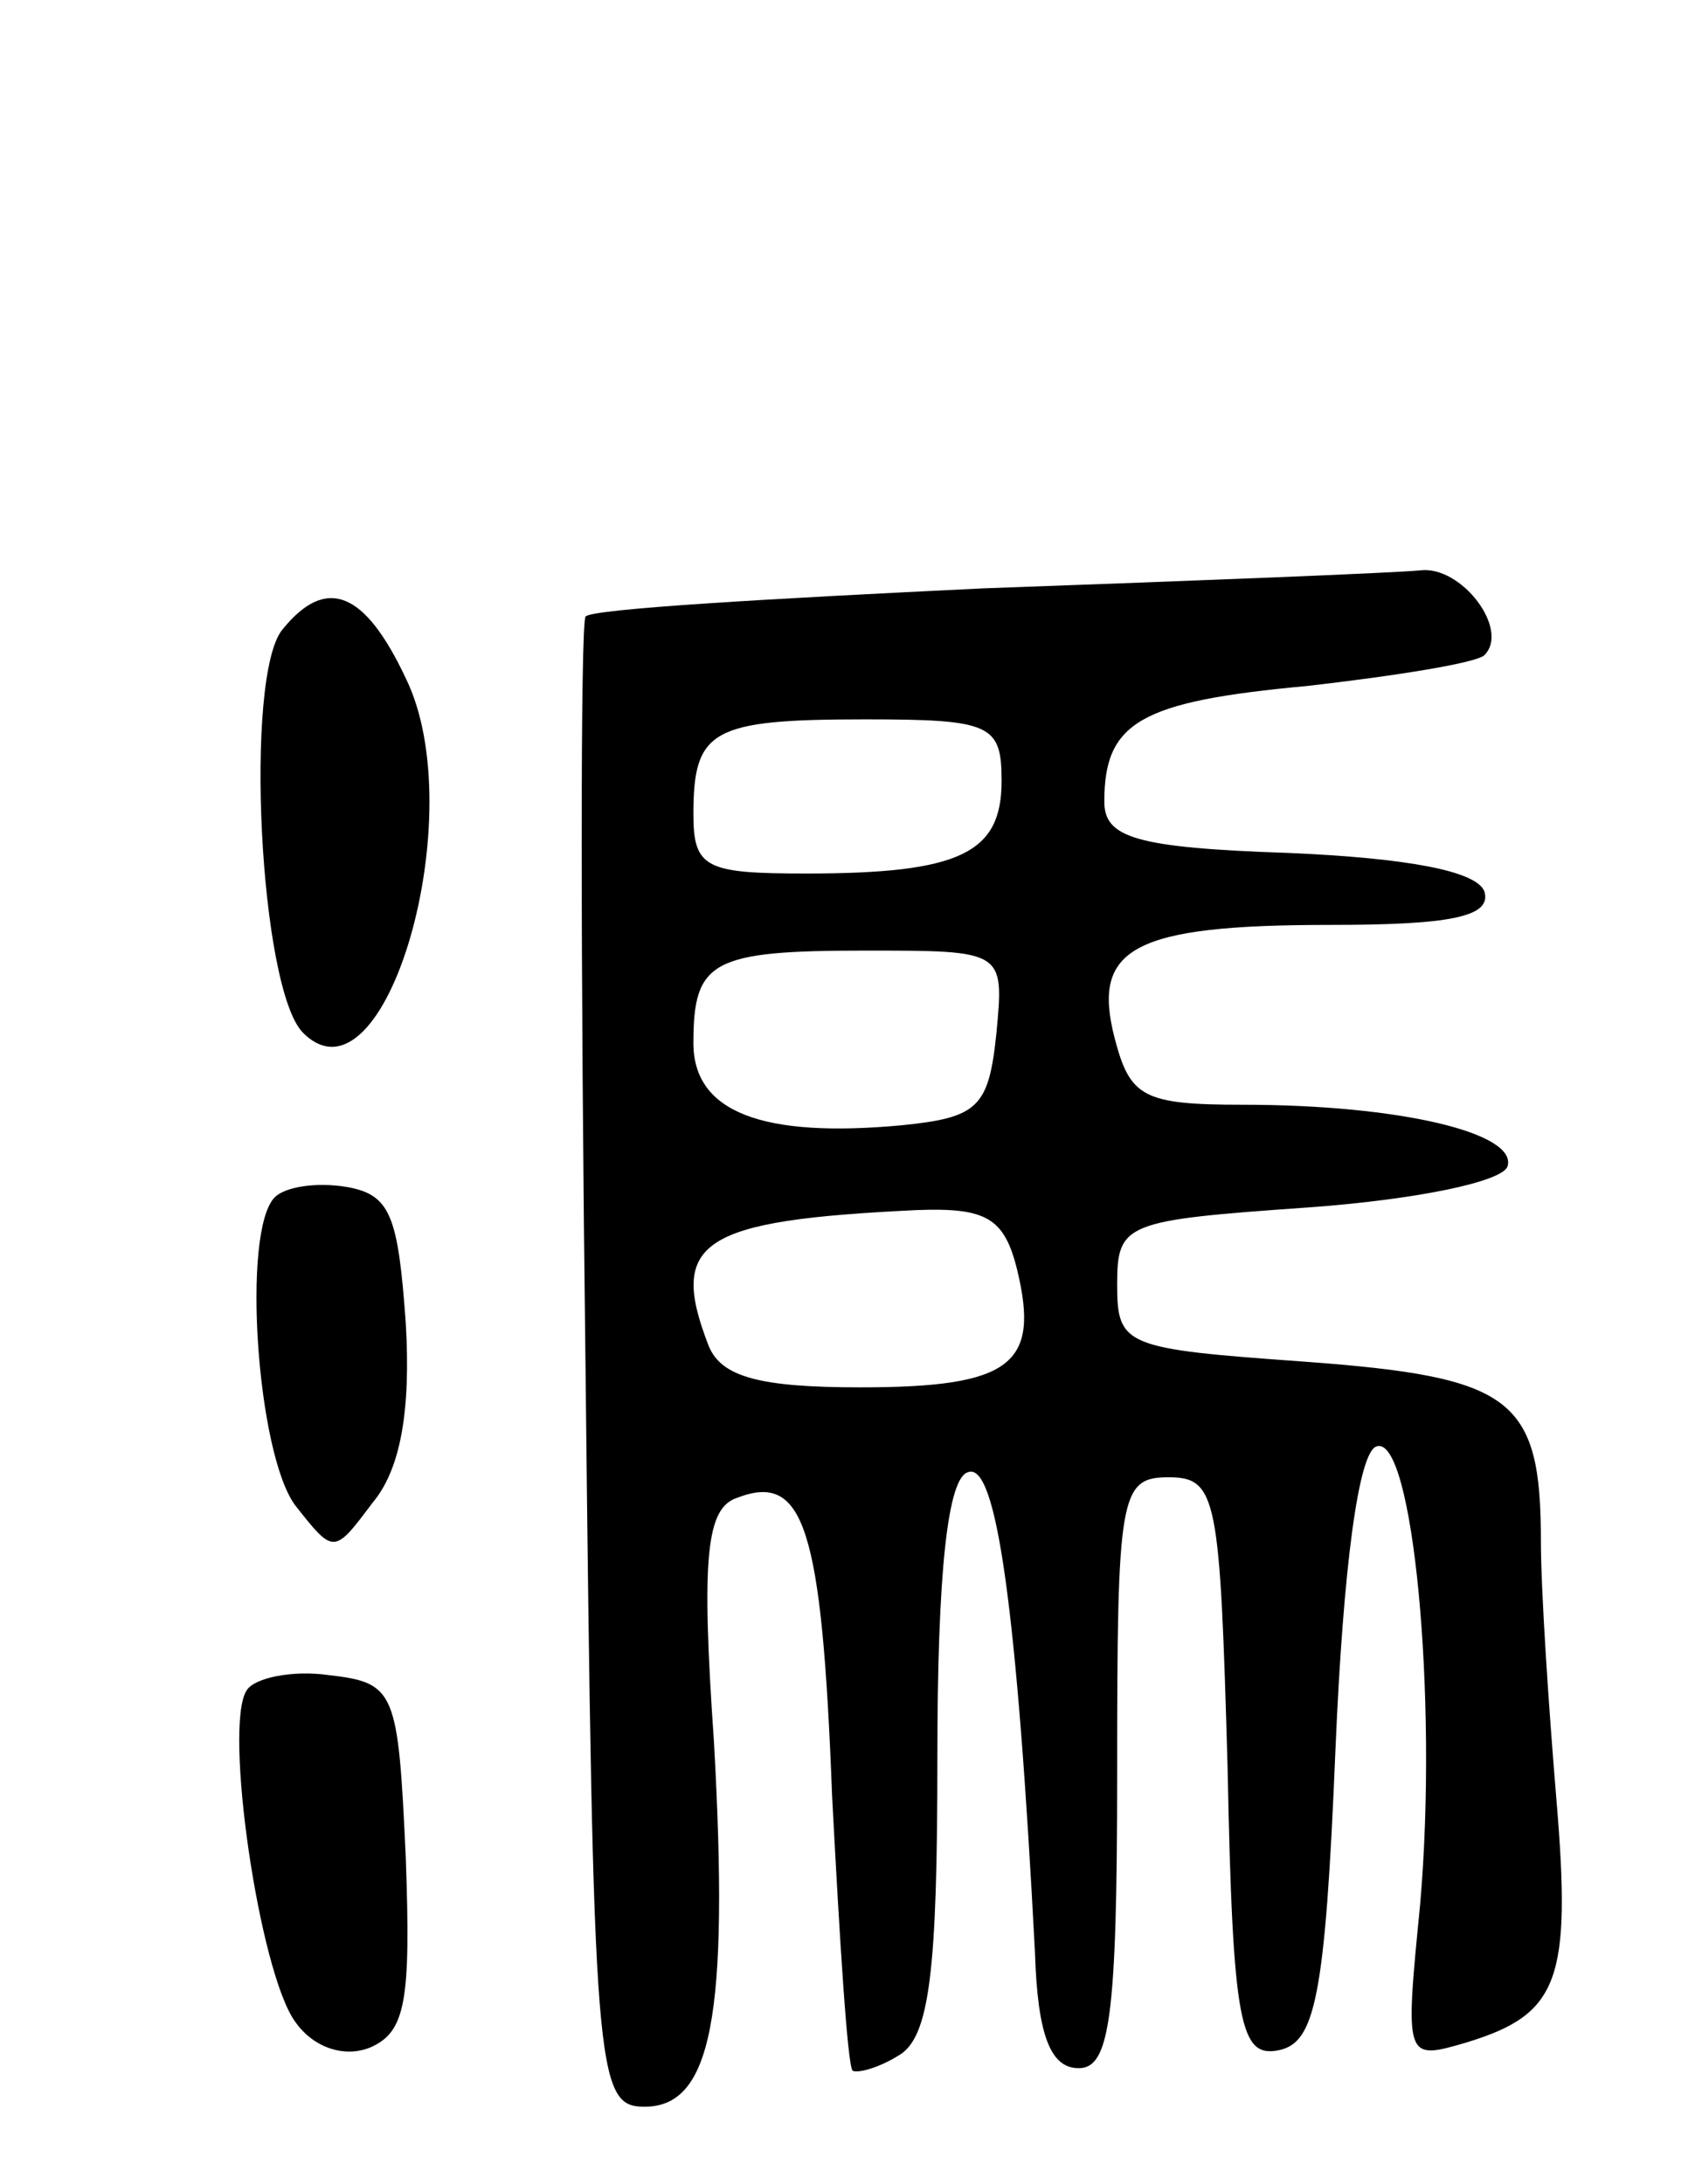
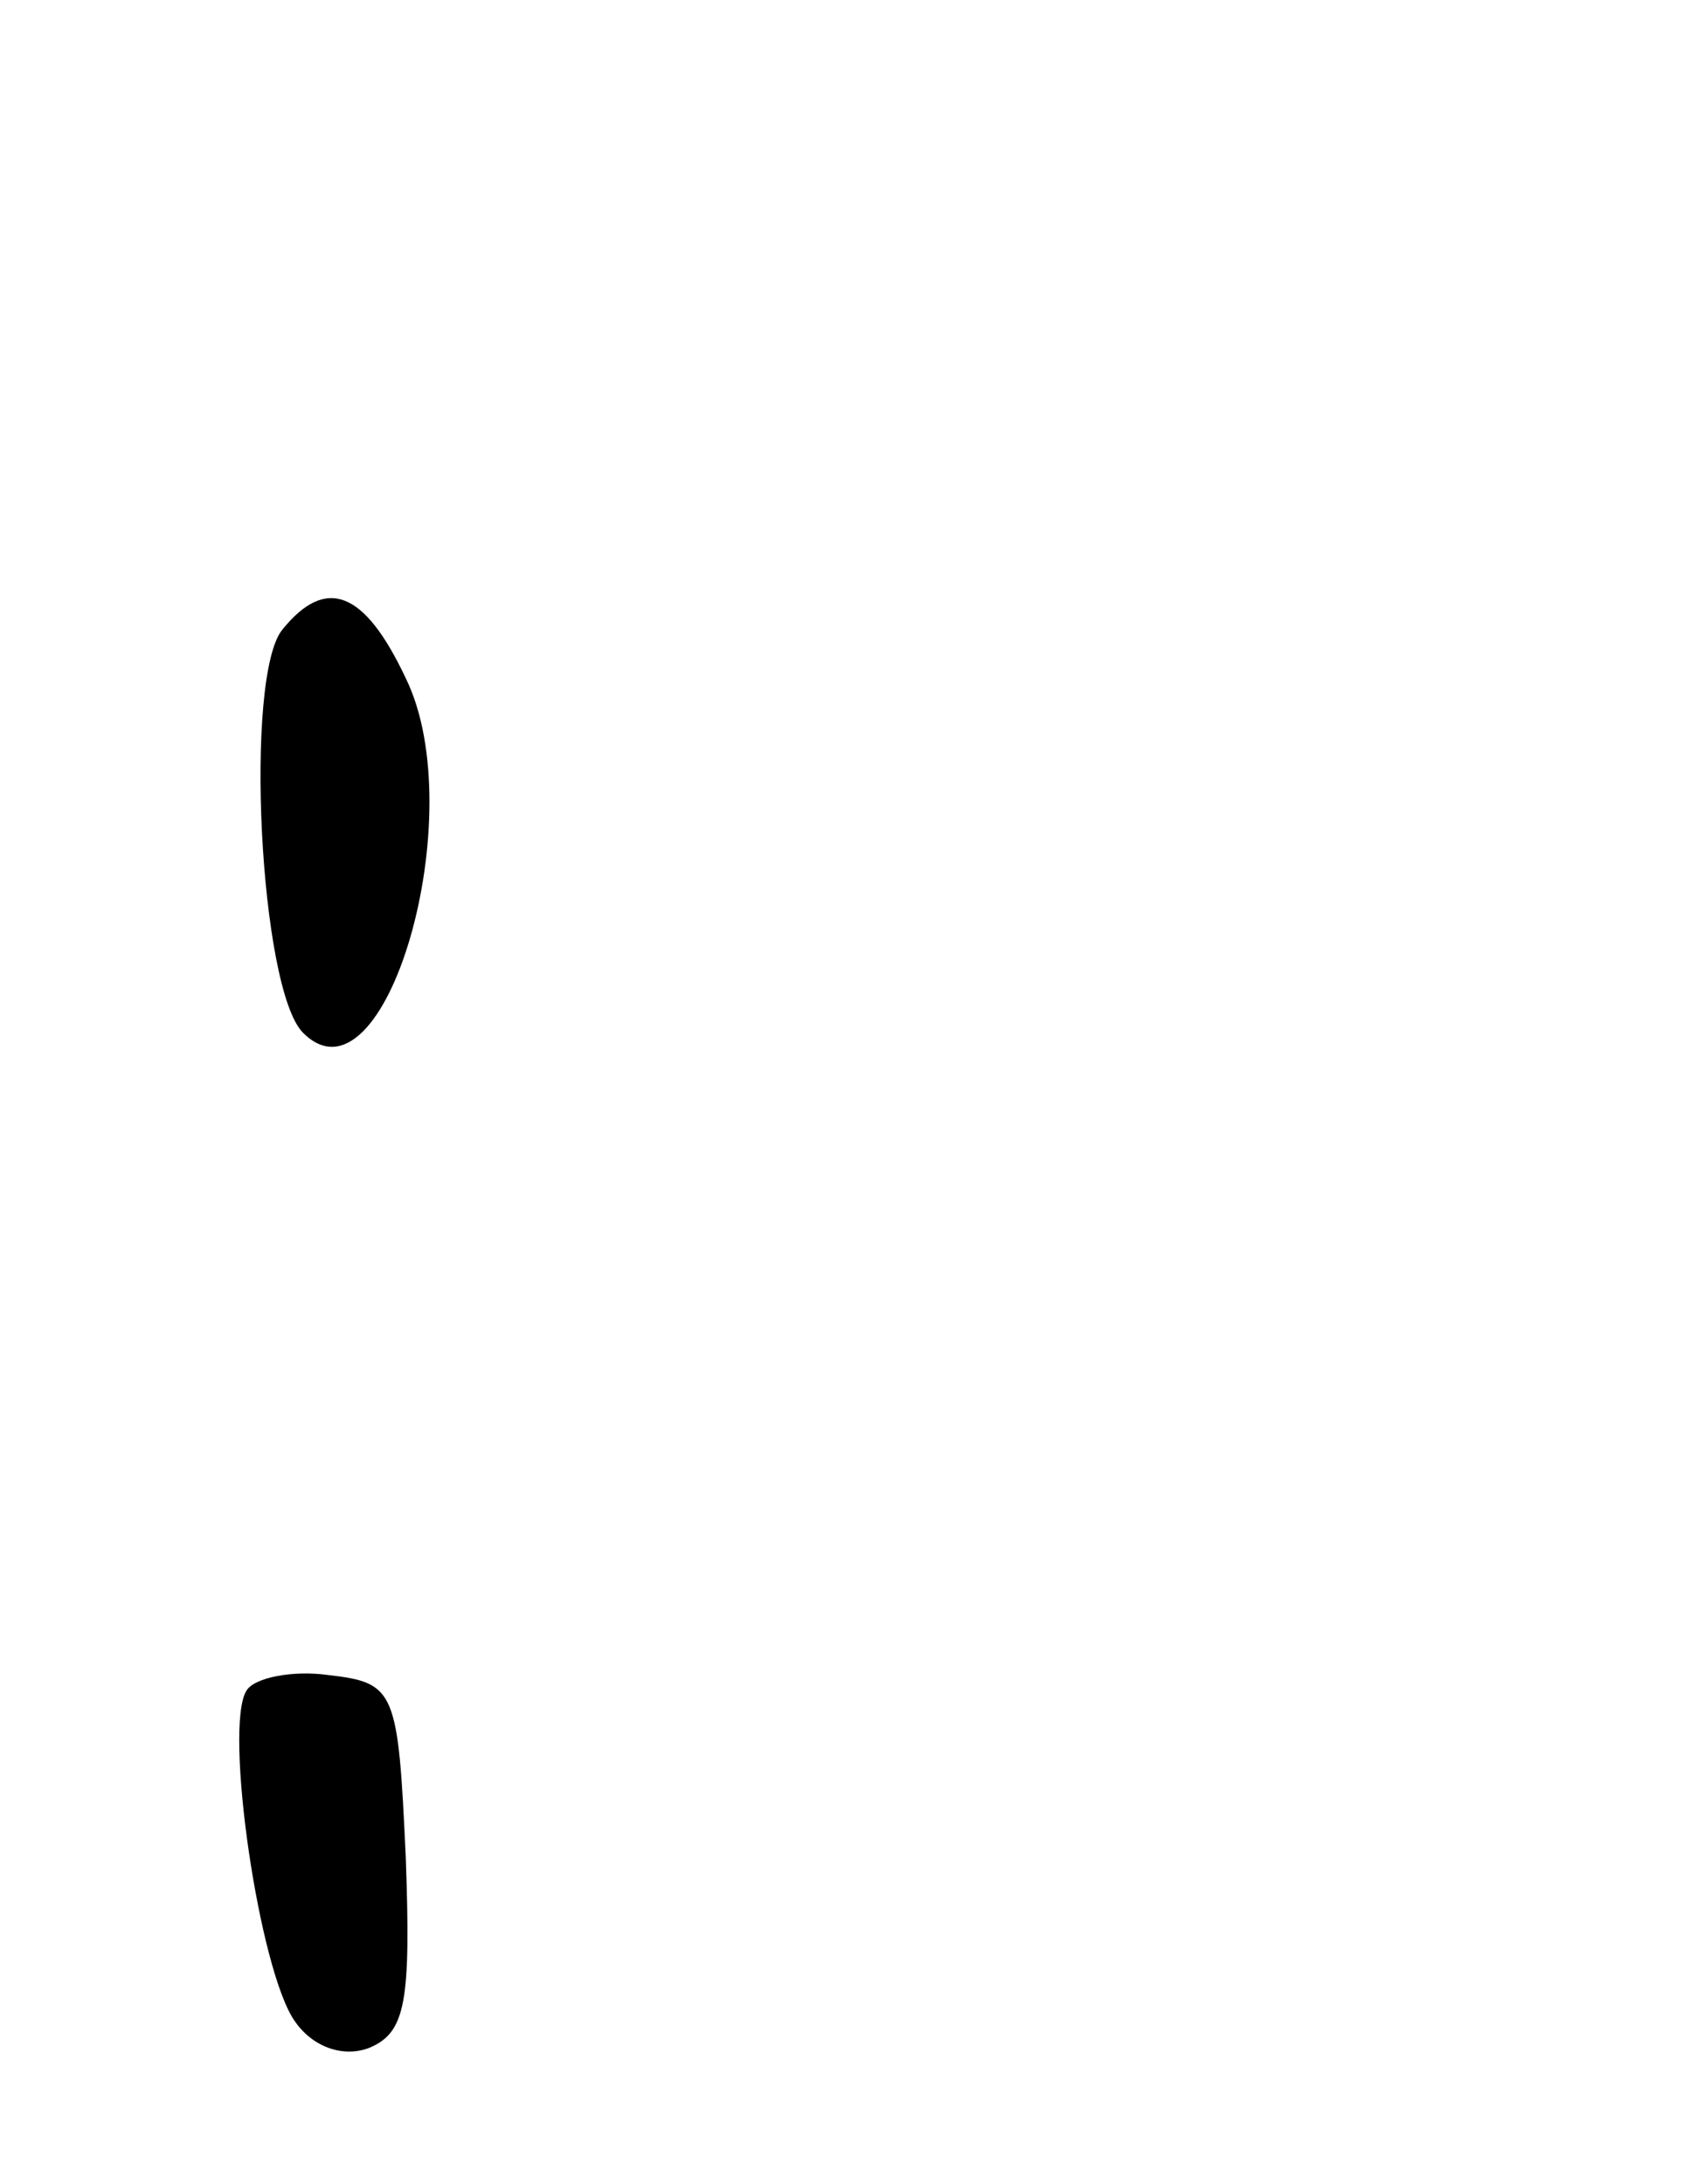
<svg xmlns="http://www.w3.org/2000/svg" version="1.0" width="66" height="85" viewBox="0 0 66 85">
  <g transform="translate(0,85) scale(0.1,-0.1)">
-     <path d="M383 621 c-83 -4 -153 -8 -155 -11 -2 -3 -2 -134 0 -293 3 -275 4 -287 23 -287 26 0 33 35 27 142 -5 72 -3 91 9 95 26 10 33 -11 37 -116 3 -57 6 -105 8 -107 2 -1 10 1 18 6 12 7 15 33 15 116 0 72 4 109 12 111 11 4 19 -53 26 -187 1 -32 6 -45 17 -45 12 0 15 19 15 115 0 108 1 115 20 115 19 0 20 -8 23 -113 2 -101 5 -113 20 -110 14 3 18 20 22 117 3 71 9 116 16 118 14 5 24 -97 17 -178 -6 -61 -6 -61 18 -54 36 11 41 24 35 95 -3 36 -6 81 -6 100 0 56 -11 64 -92 70 -70 5 -73 6 -73 30 0 24 3 25 74 30 42 3 76 10 78 16 4 13 -42 24 -103 24 -39 0 -44 3 -50 26 -9 35 7 44 84 44 46 0 63 3 60 13 -3 8 -30 13 -76 15 -60 2 -72 6 -72 20 0 31 14 39 79 45 35 4 66 9 69 12 10 10 -9 35 -25 33 -10 -1 -86 -4 -170 -7z m7 -75 c0 -28 -16 -36 -76 -36 -39 0 -44 2 -44 23 0 33 7 37 67 37 49 0 53 -2 53 -24z m-2 -98 c-3 -29 -7 -33 -37 -36 -54 -5 -81 5 -81 32 0 32 7 36 67 36 54 0 54 0 51 -32z m8 -92 c9 -37 -2 -46 -61 -46 -39 0 -54 4 -59 16 -16 41 -3 49 81 53 27 1 34 -3 39 -23z" />
    <path d="M110 605 c-15 -18 -9 -140 8 -157 32 -32 66 85 40 138 -16 34 -31 40 -48 19z" />
-     <path d="M107 384 c-13 -13 -7 -100 8 -120 15 -19 15 -19 30 1 11 13 15 36 13 70 -3 42 -6 50 -23 53 -12 2 -24 0 -28 -4z" />
    <path d="M96 192 c-9 -14 5 -110 19 -129 7 -10 19 -14 29 -10 14 6 16 18 14 74 -3 65 -4 68 -30 71 -14 2 -29 -1 -32 -6z" />
  </g>
</svg>